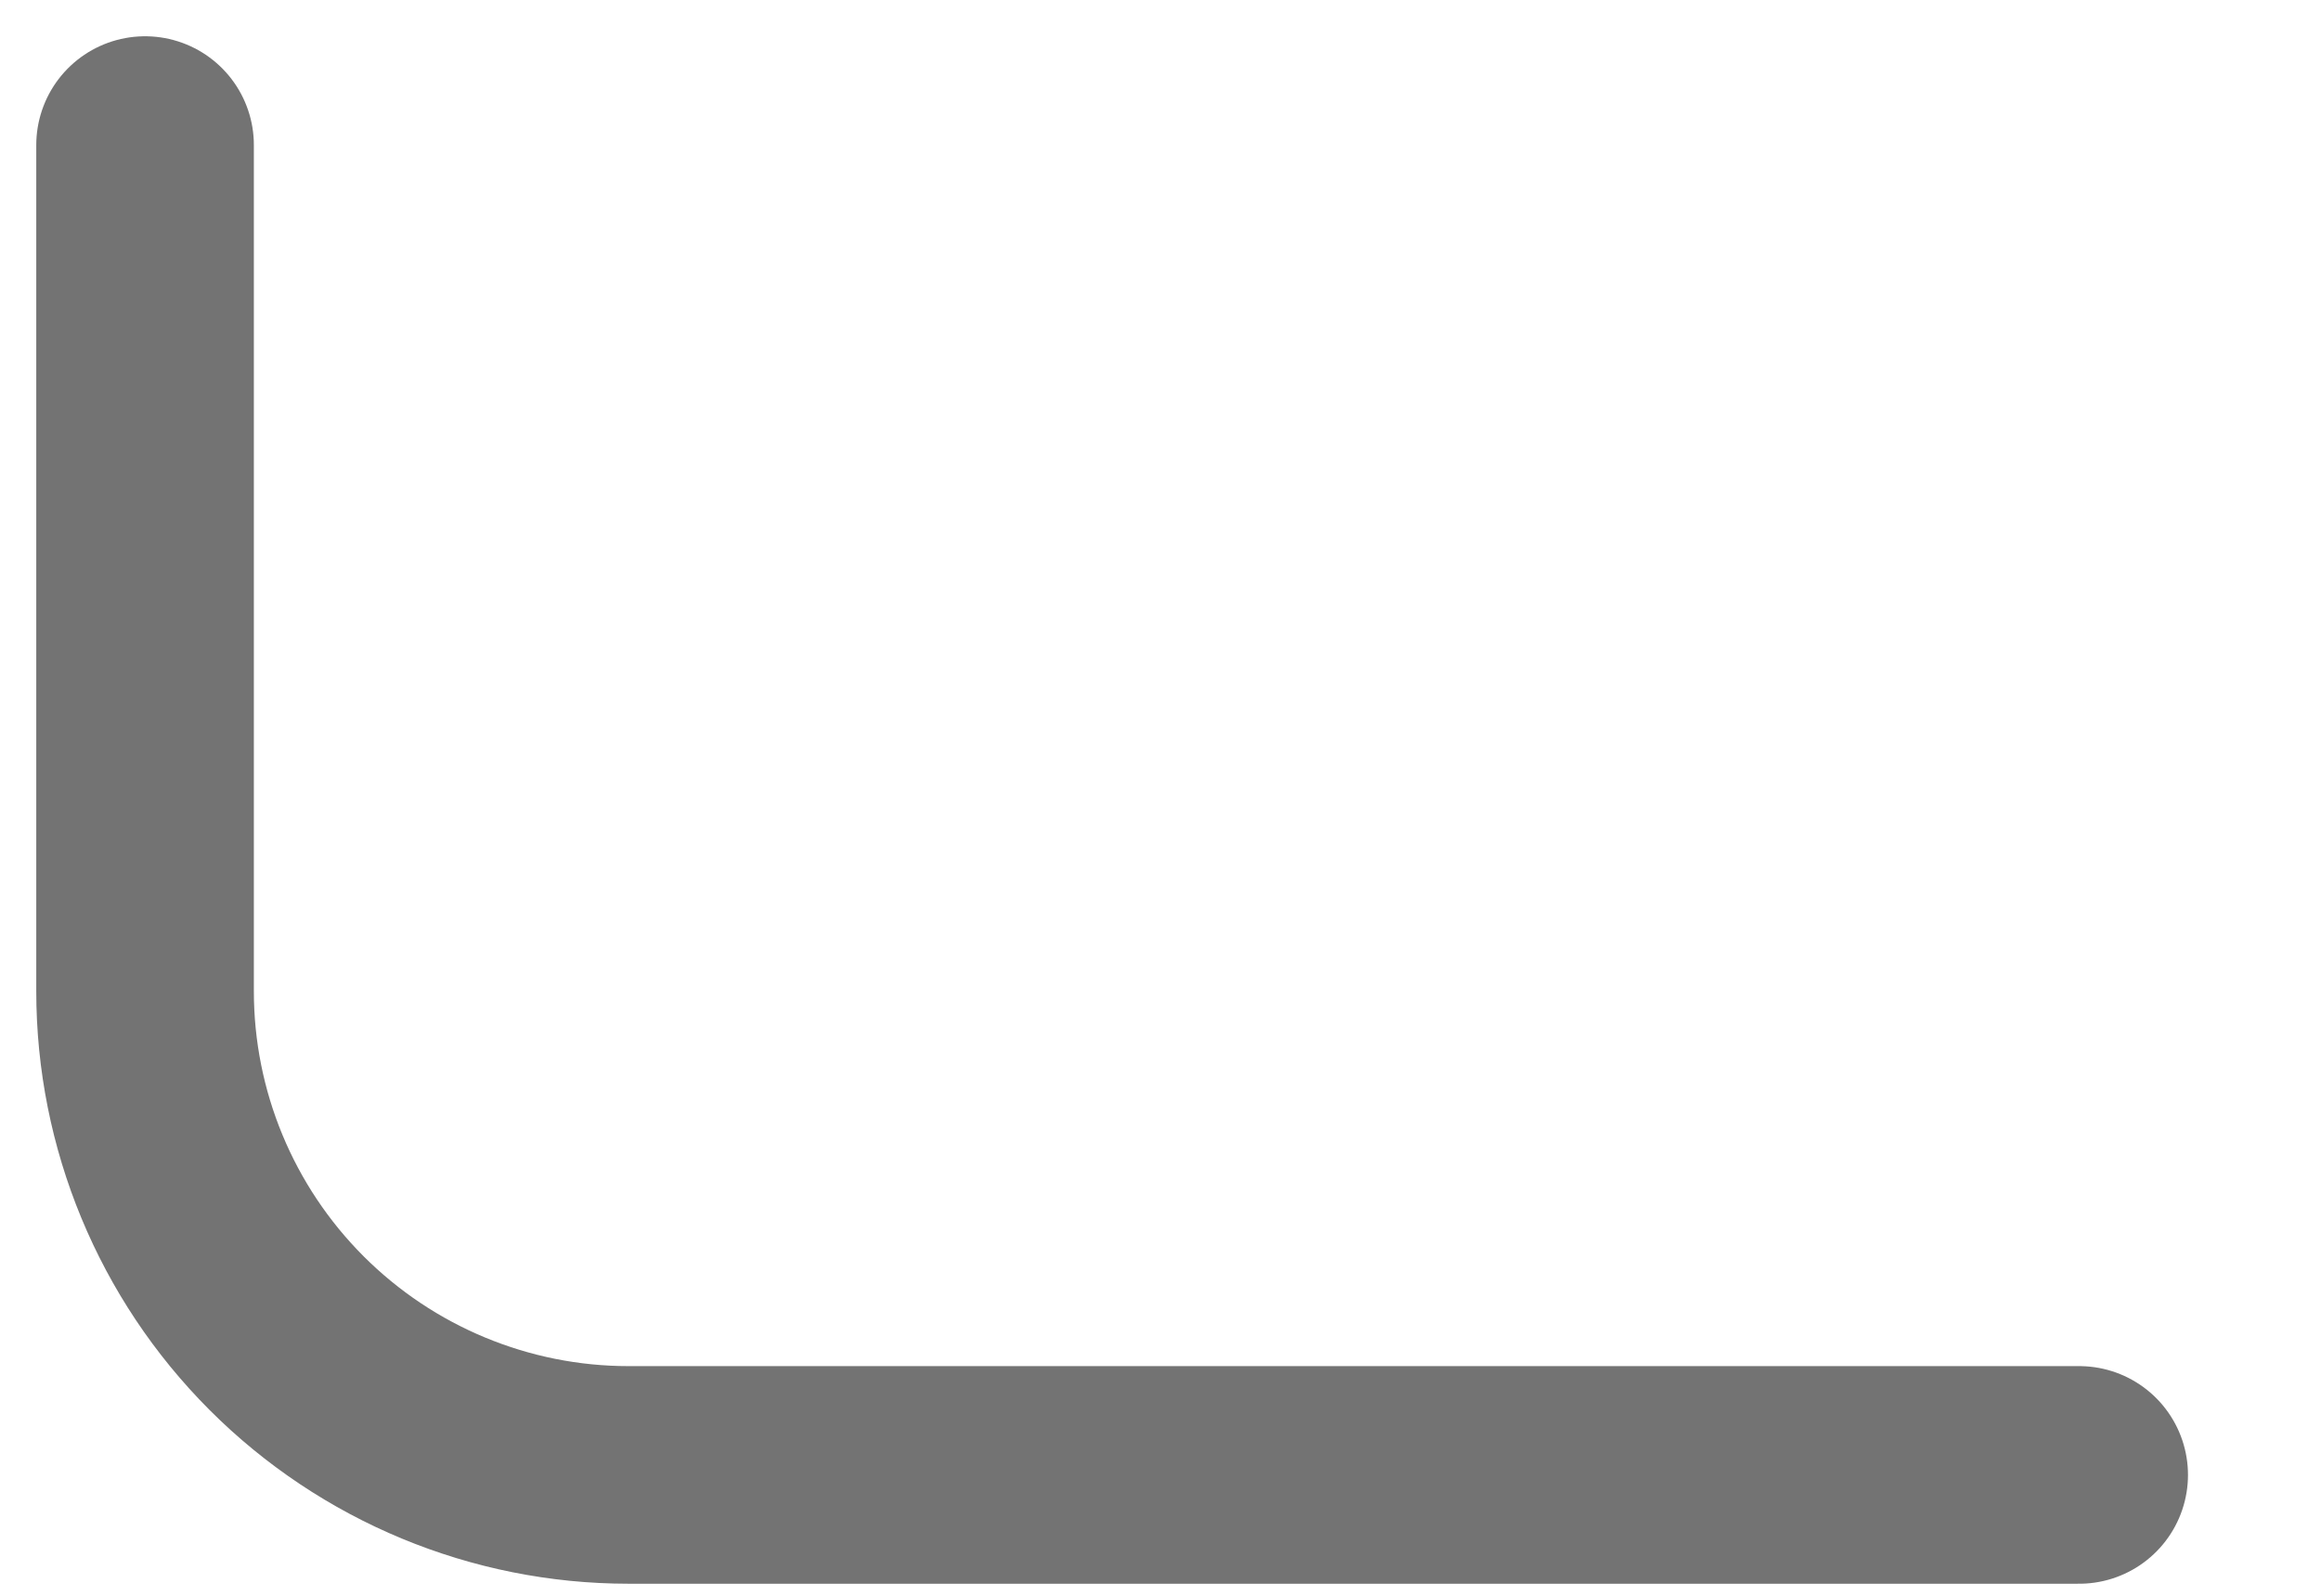
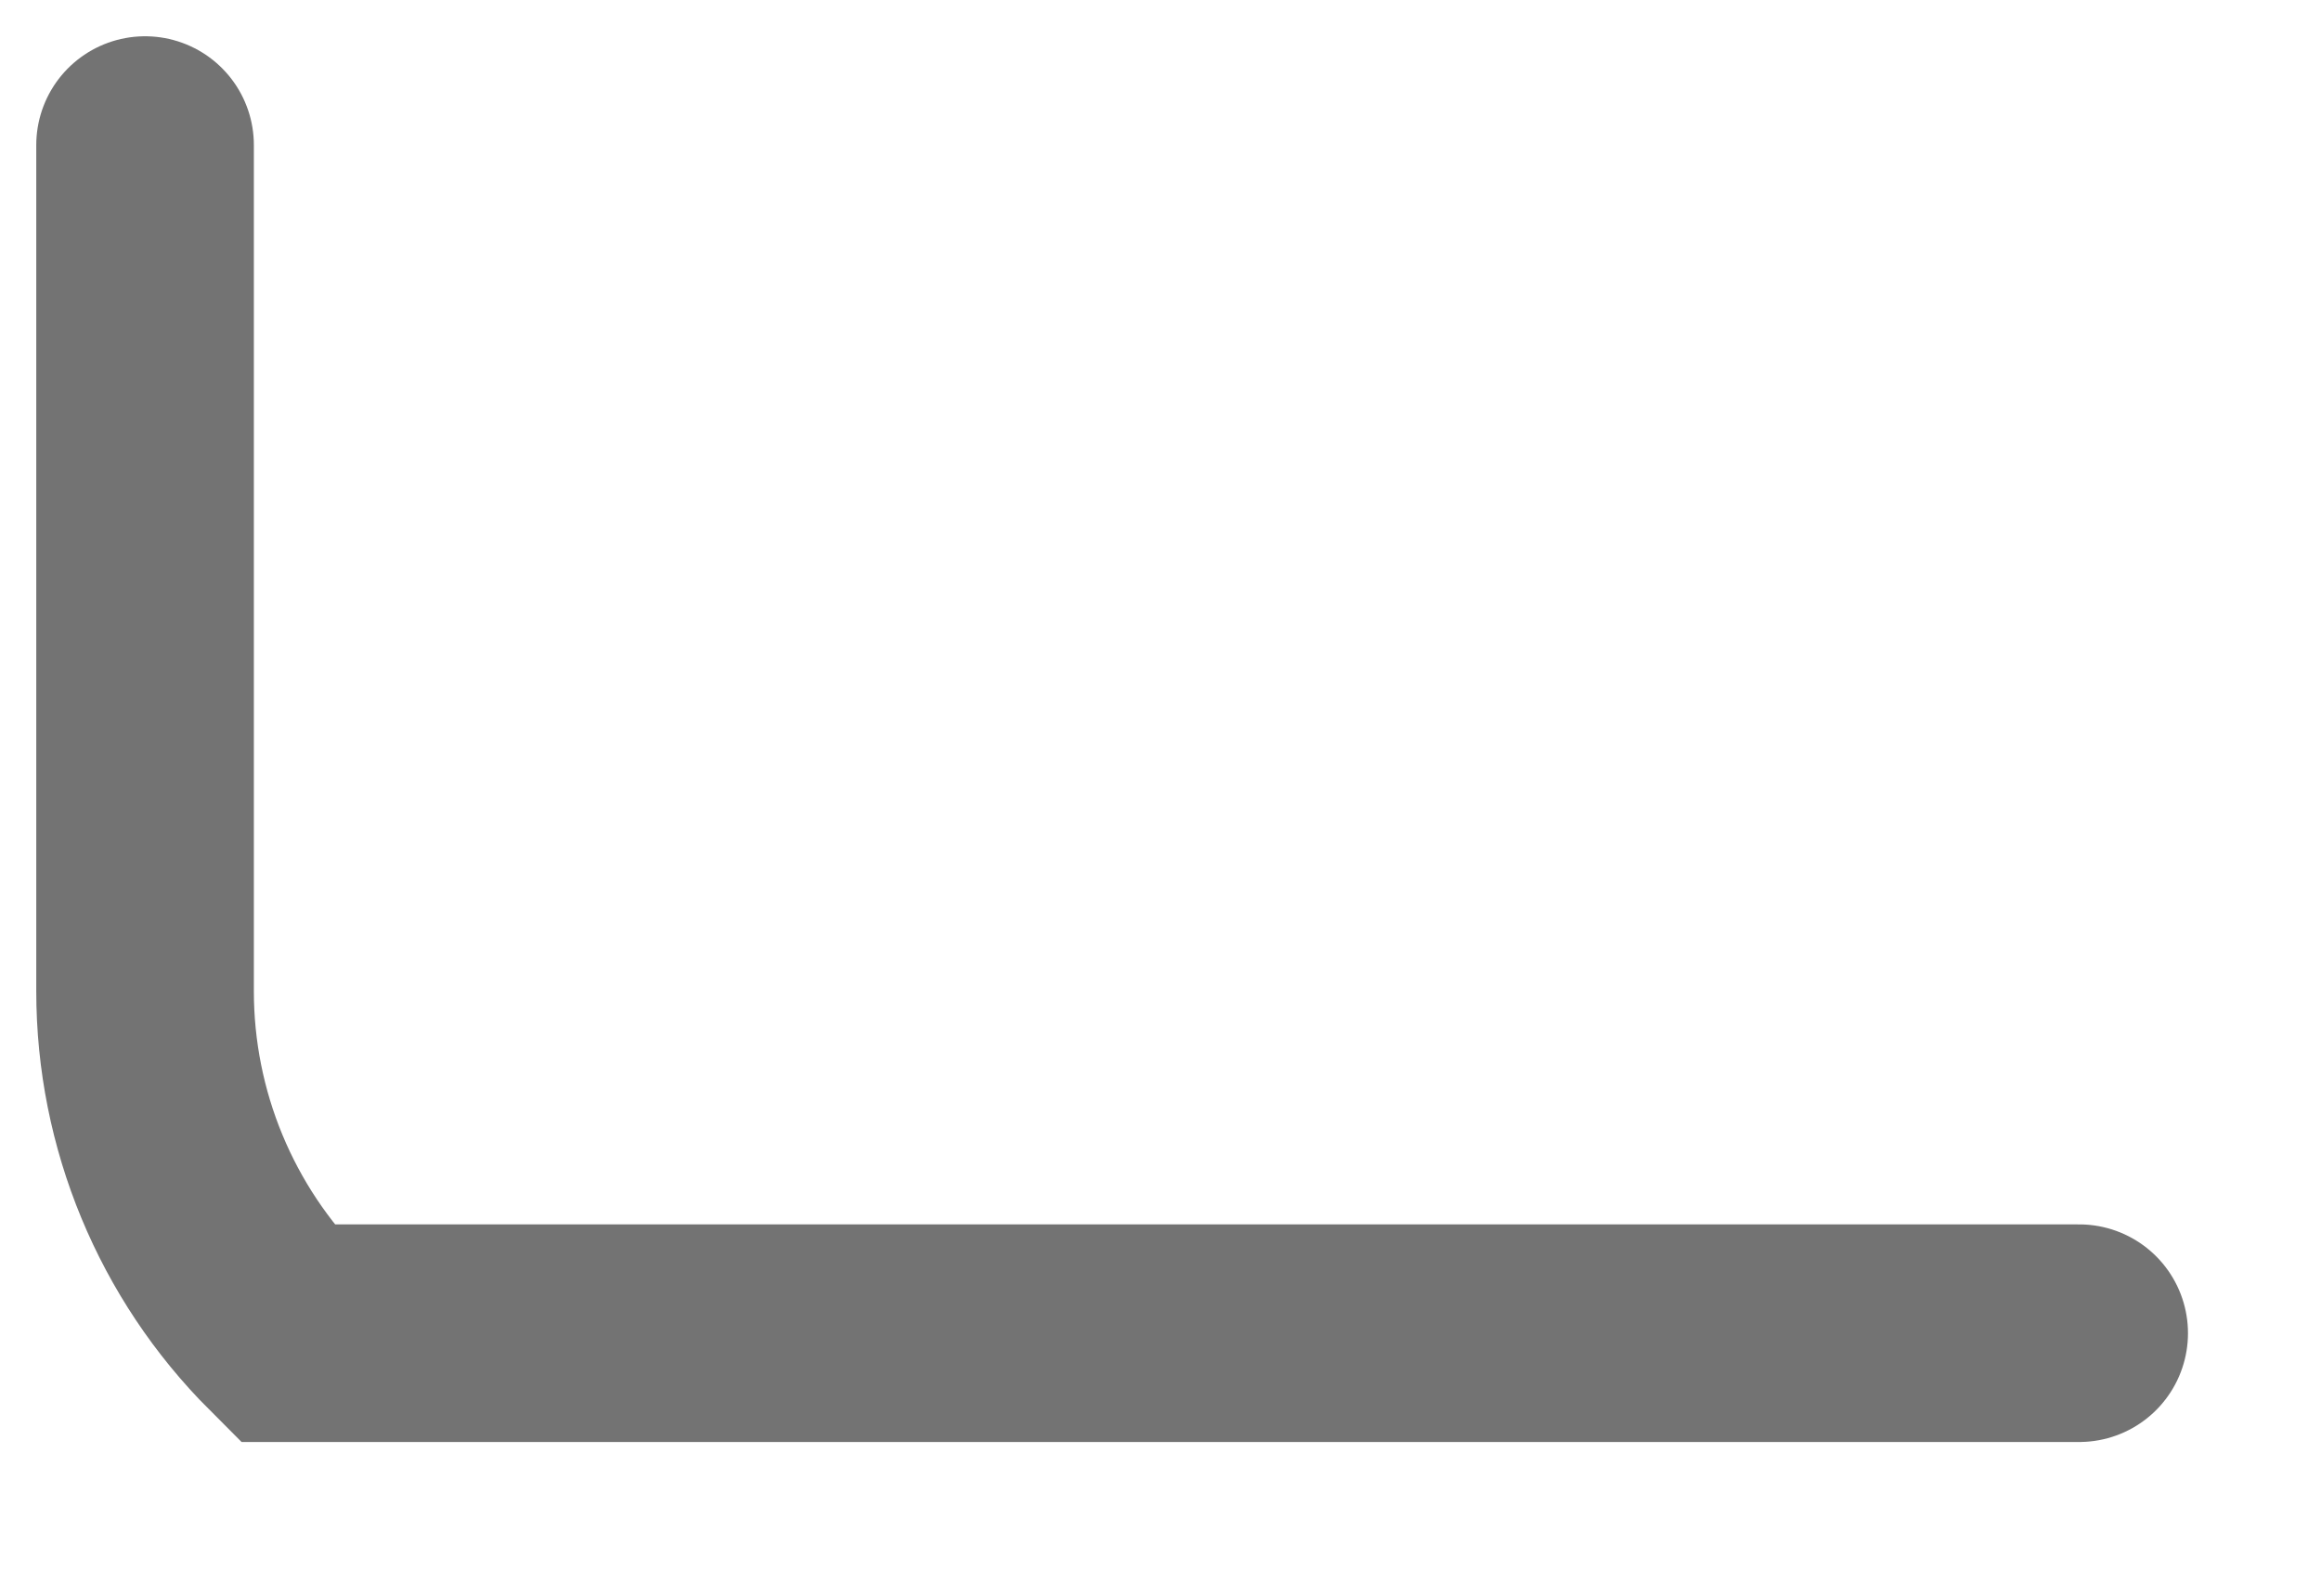
<svg xmlns="http://www.w3.org/2000/svg" fill="none" height="100%" overflow="visible" preserveAspectRatio="none" style="display: block;" viewBox="0 0 16 11" width="100%">
-   <path d="M1 1V6.833C1 7.717 1.351 8.565 1.976 9.19C2.601 9.815 3.449 10.167 4.333 10.167H14.333" id="Vector" stroke="#737373" stroke-linecap="round" stroke-width="1.5" />
+   <path d="M1 1V6.833C1 7.717 1.351 8.565 1.976 9.19H14.333" id="Vector" stroke="#737373" stroke-linecap="round" stroke-width="1.5" />
</svg>